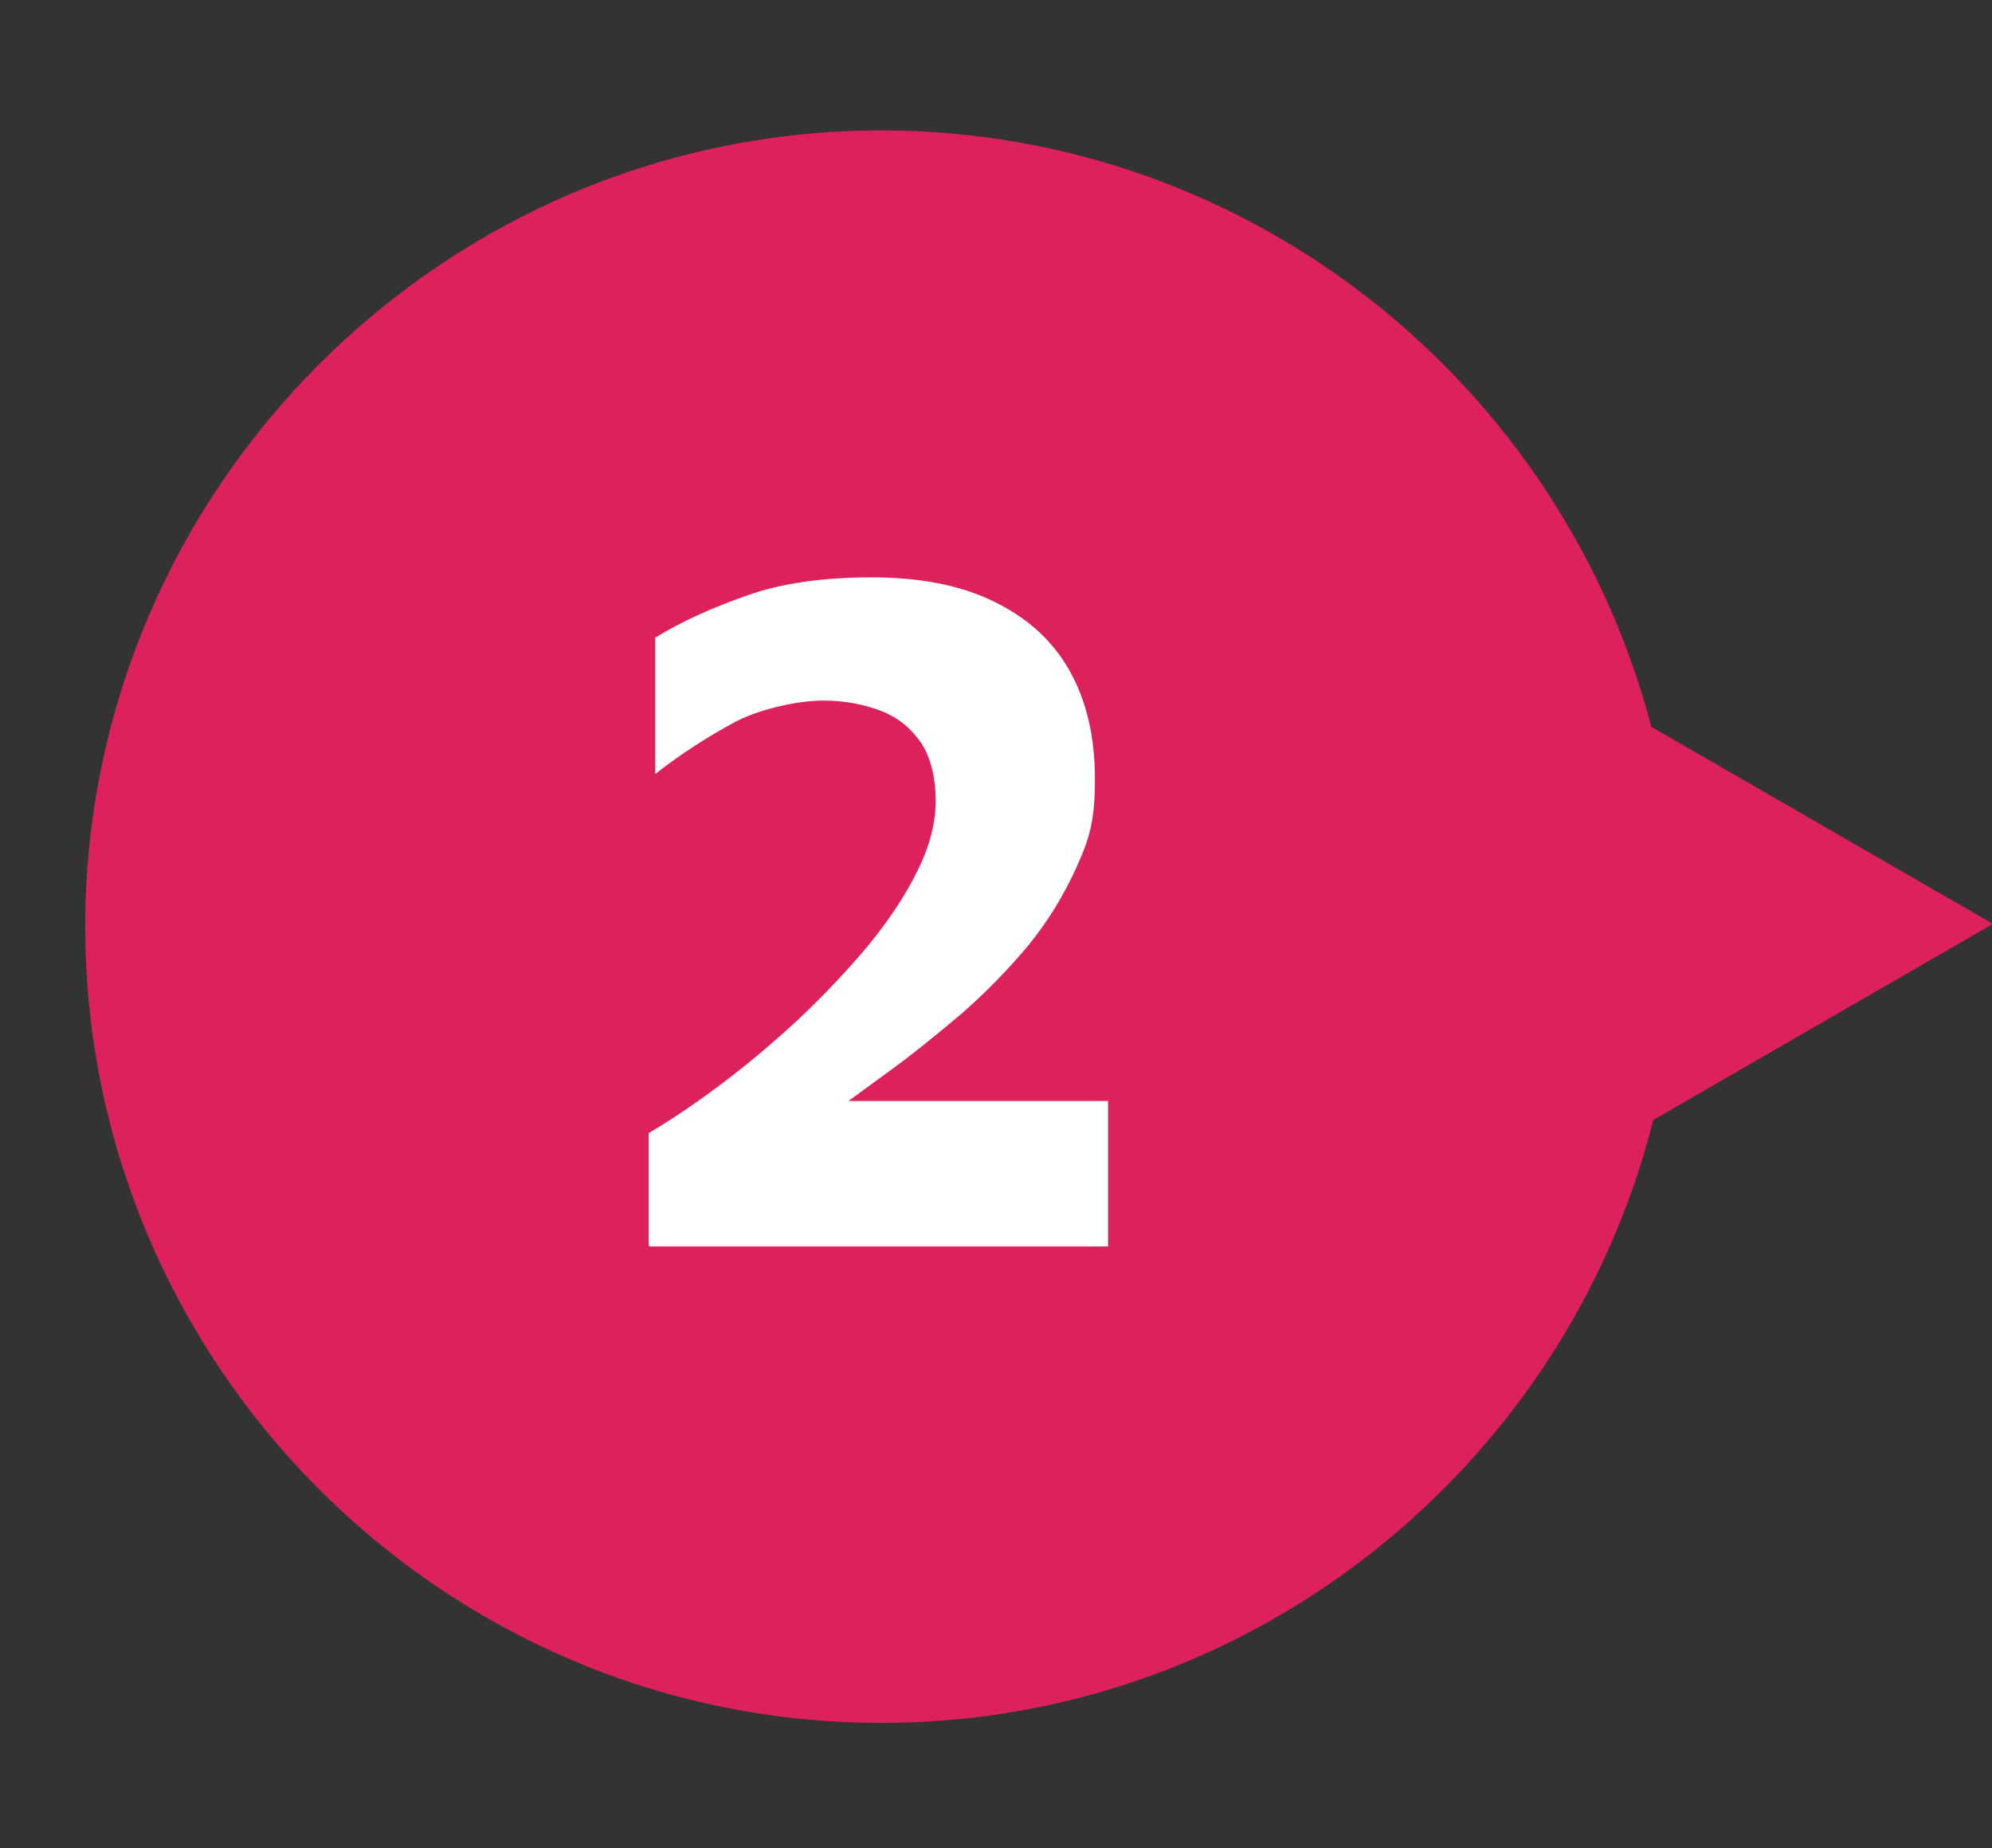
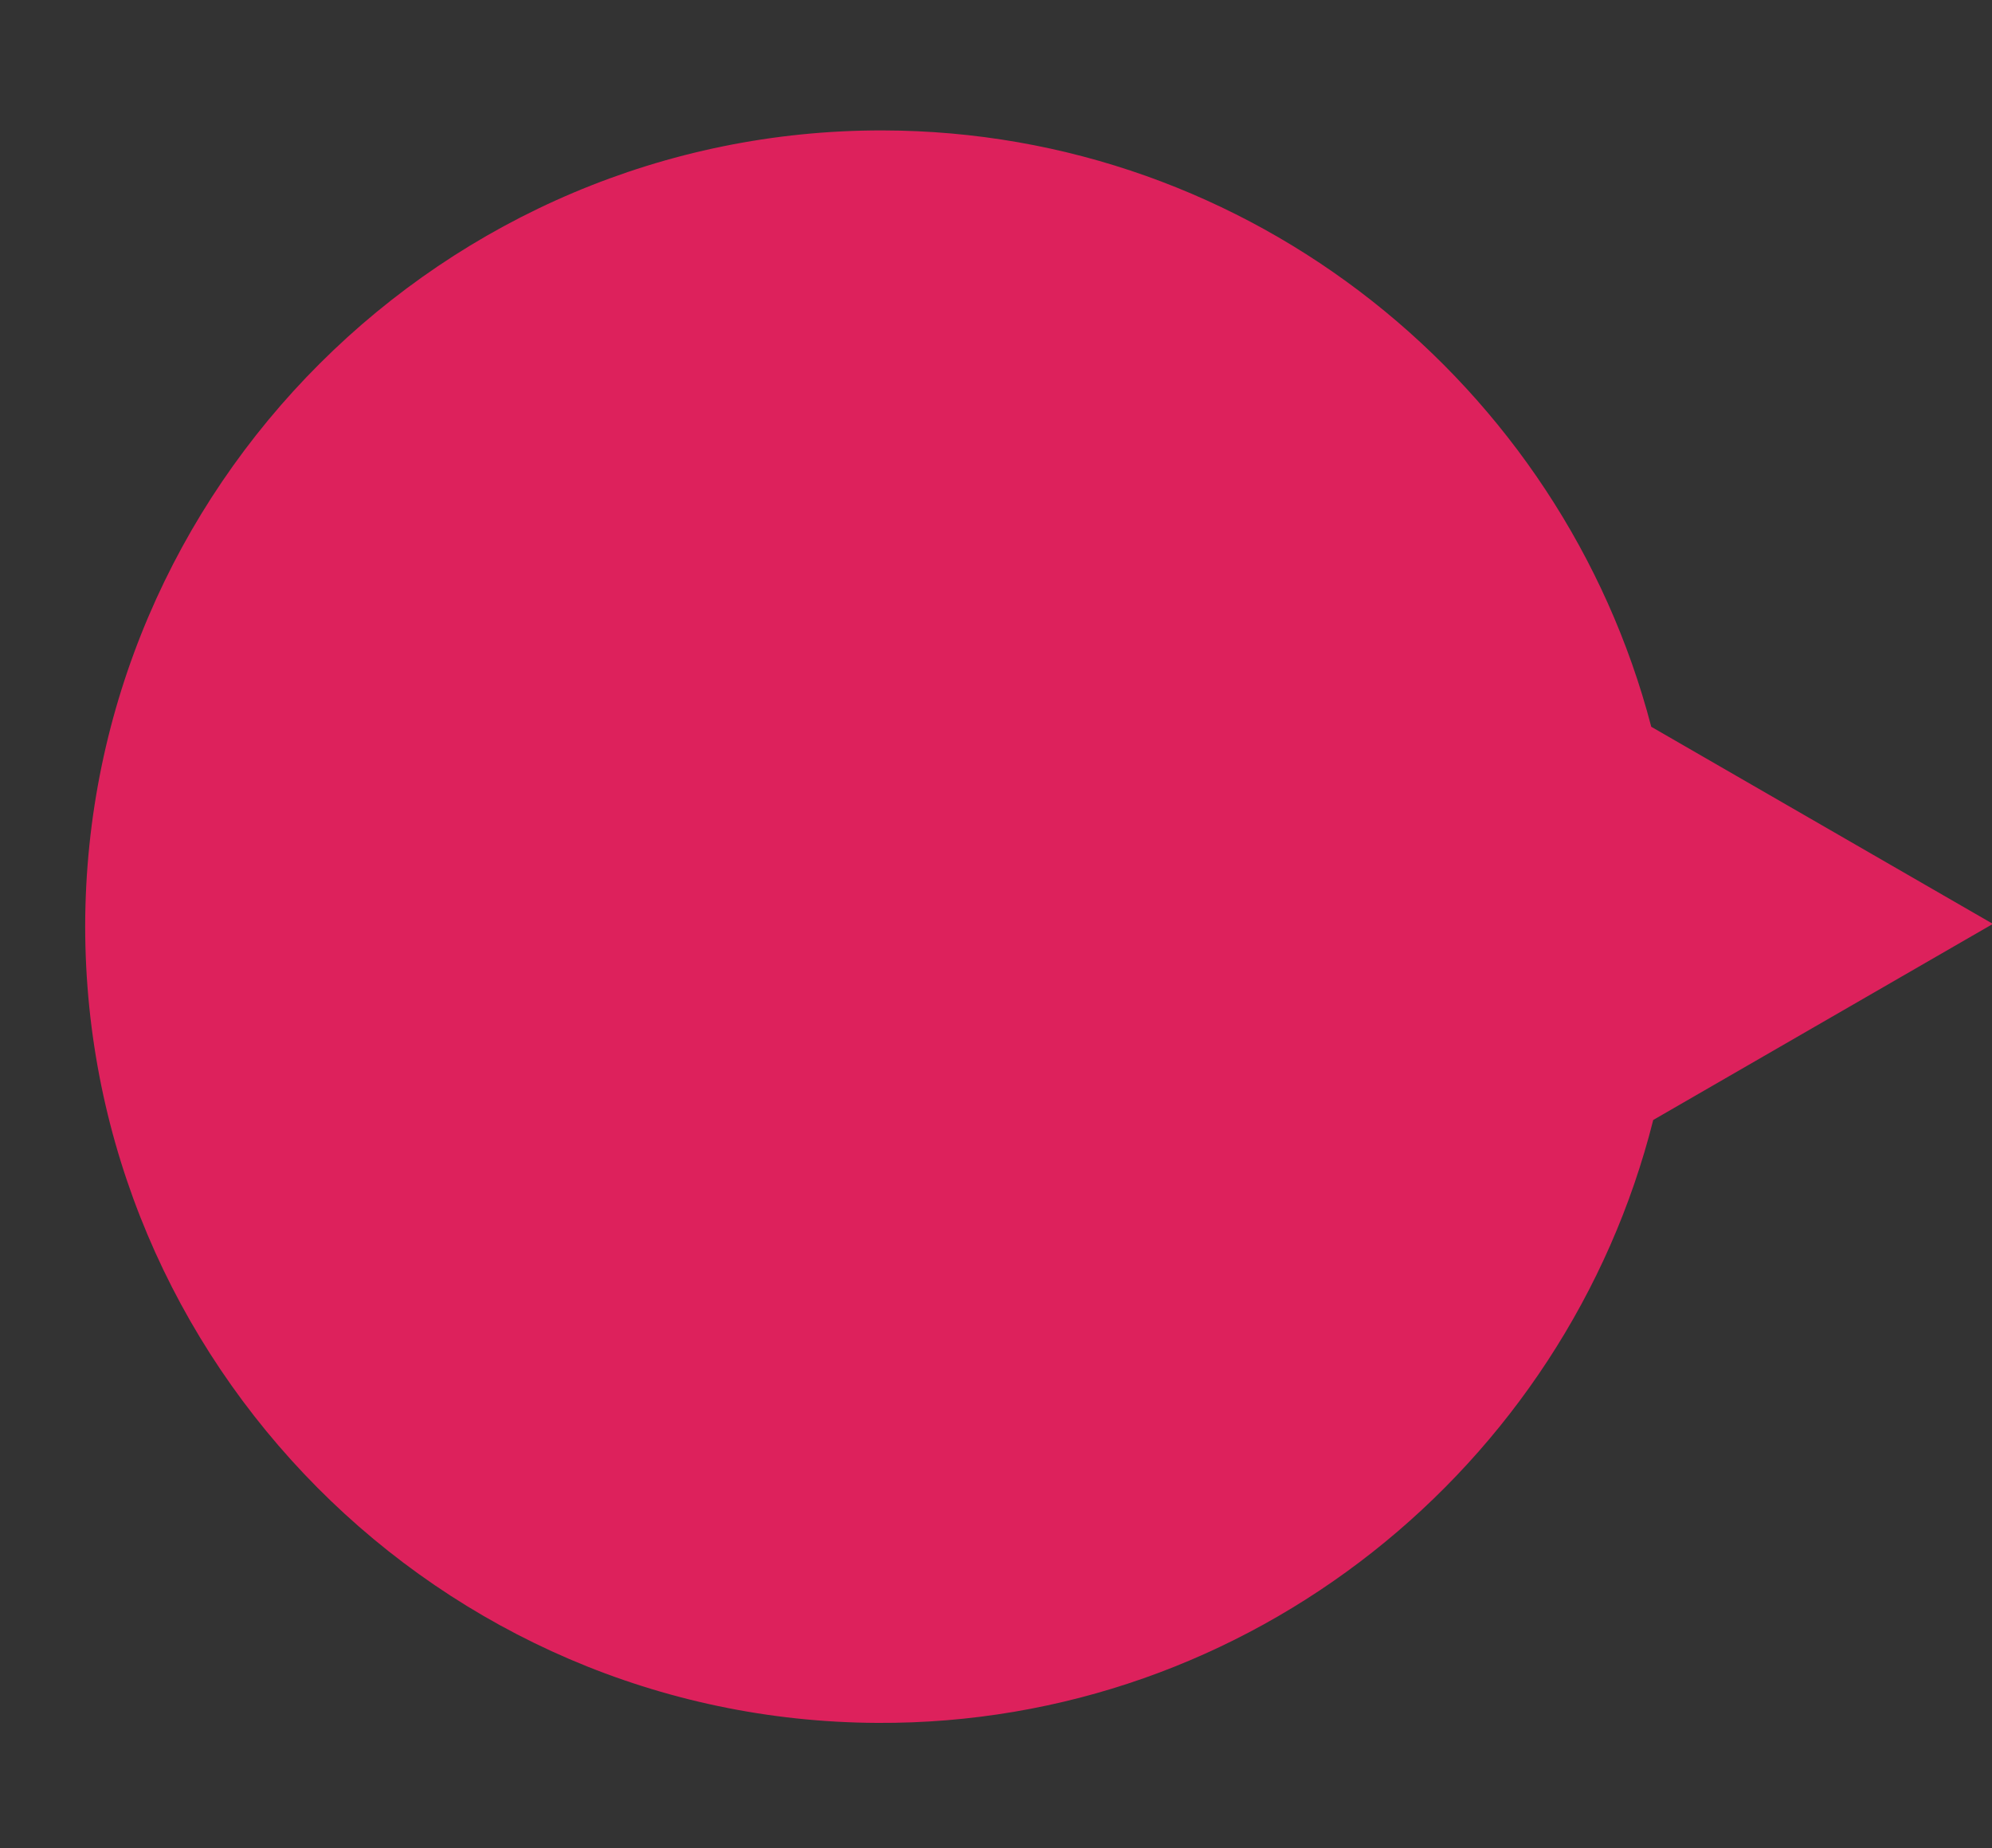
<svg xmlns="http://www.w3.org/2000/svg" id="Ebene_1" data-name="Ebene 1" viewBox="0 0 304 282">
  <rect x="0" y="0" width="304" height="282" fill="#333333" stroke="none" />
  <defs>
    <style>      .cls-1 {        fill: #dd215c;      }      .cls-1, .cls-2 {        stroke-width: 0px;      }      .cls-2 {        fill: #fff;      }    </style>
  </defs>
  <path class="cls-1" d="M304,140.9l-52-30c-13.6-52.1-61-90.9-117.3-91-66.9-.1-121.6,54.5-121.7,121.4,0,66.7,54.2,121.3,120.9,121.6,56.9.3,105.1-39.1,118.4-92l51.8-29.9Z" />
-   <path class="cls-2" d="M99,190v-17.1c3.4-2,7.1-4.5,11.1-7.5,4-3,7.9-6.3,11.8-9.9,3.8-3.6,7.3-7.3,10.5-11.1,3.1-3.8,5.7-7.6,7.6-11.5,1.9-3.8,2.8-7.4,2.8-10.7s-.7-6.5-2.2-8.8c-1.5-2.2-3.5-3.9-6.1-4.9s-5.5-1.6-8.9-1.6-9.2,1.1-13.3,3.2c-4.1,2.2-8.2,4.8-12.3,8v-20.8c3.9-2.4,8.5-4.5,13.9-6.4,5.3-1.9,11.7-2.8,19.1-2.8s13.6,1.2,18.7,3.7c5.1,2.5,8.9,5.9,11.5,10.5,2.6,4.6,3.9,10.1,3.9,16.6s-.9,9.2-2.8,13.4c-1.9,4.2-4.3,8.2-7.4,12-3.1,3.7-6.5,7.2-10.3,10.5-3.8,3.2-7.6,6.3-11.5,9.1-3.8,2.8-7.4,5.4-10.7,7.8l-4.6-3.7h49.3v22.2h-70Z" />
</svg>